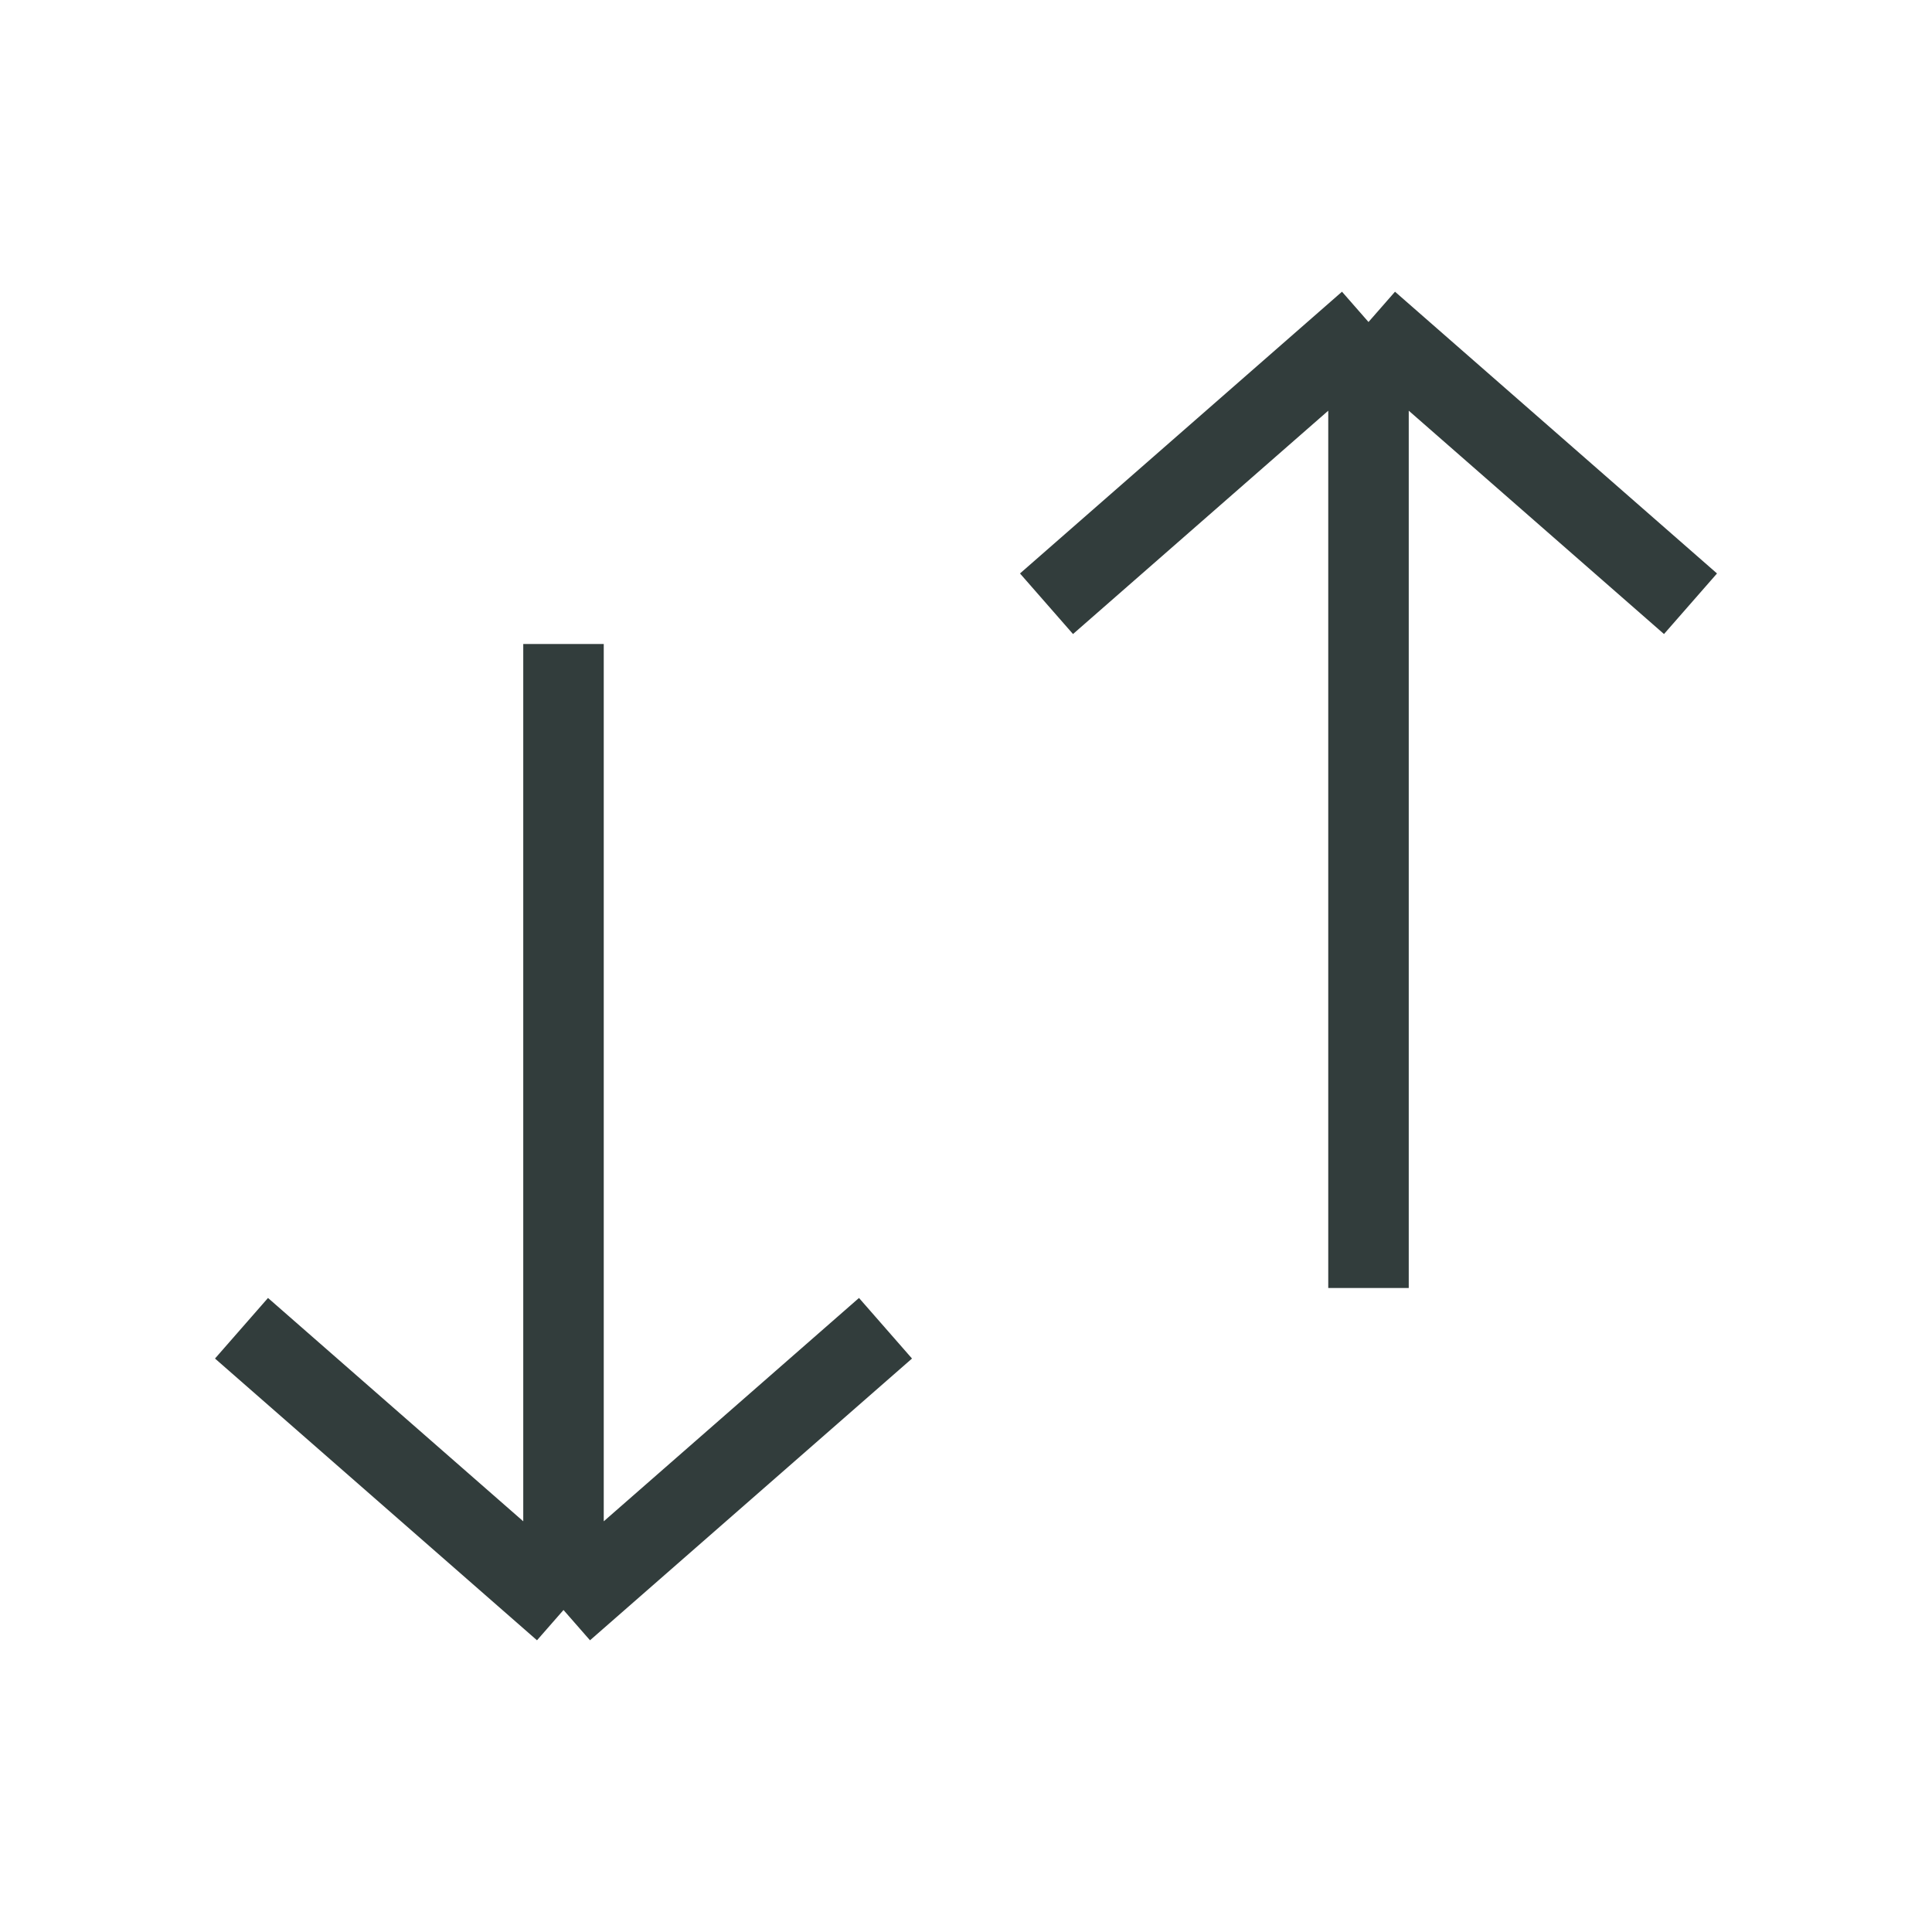
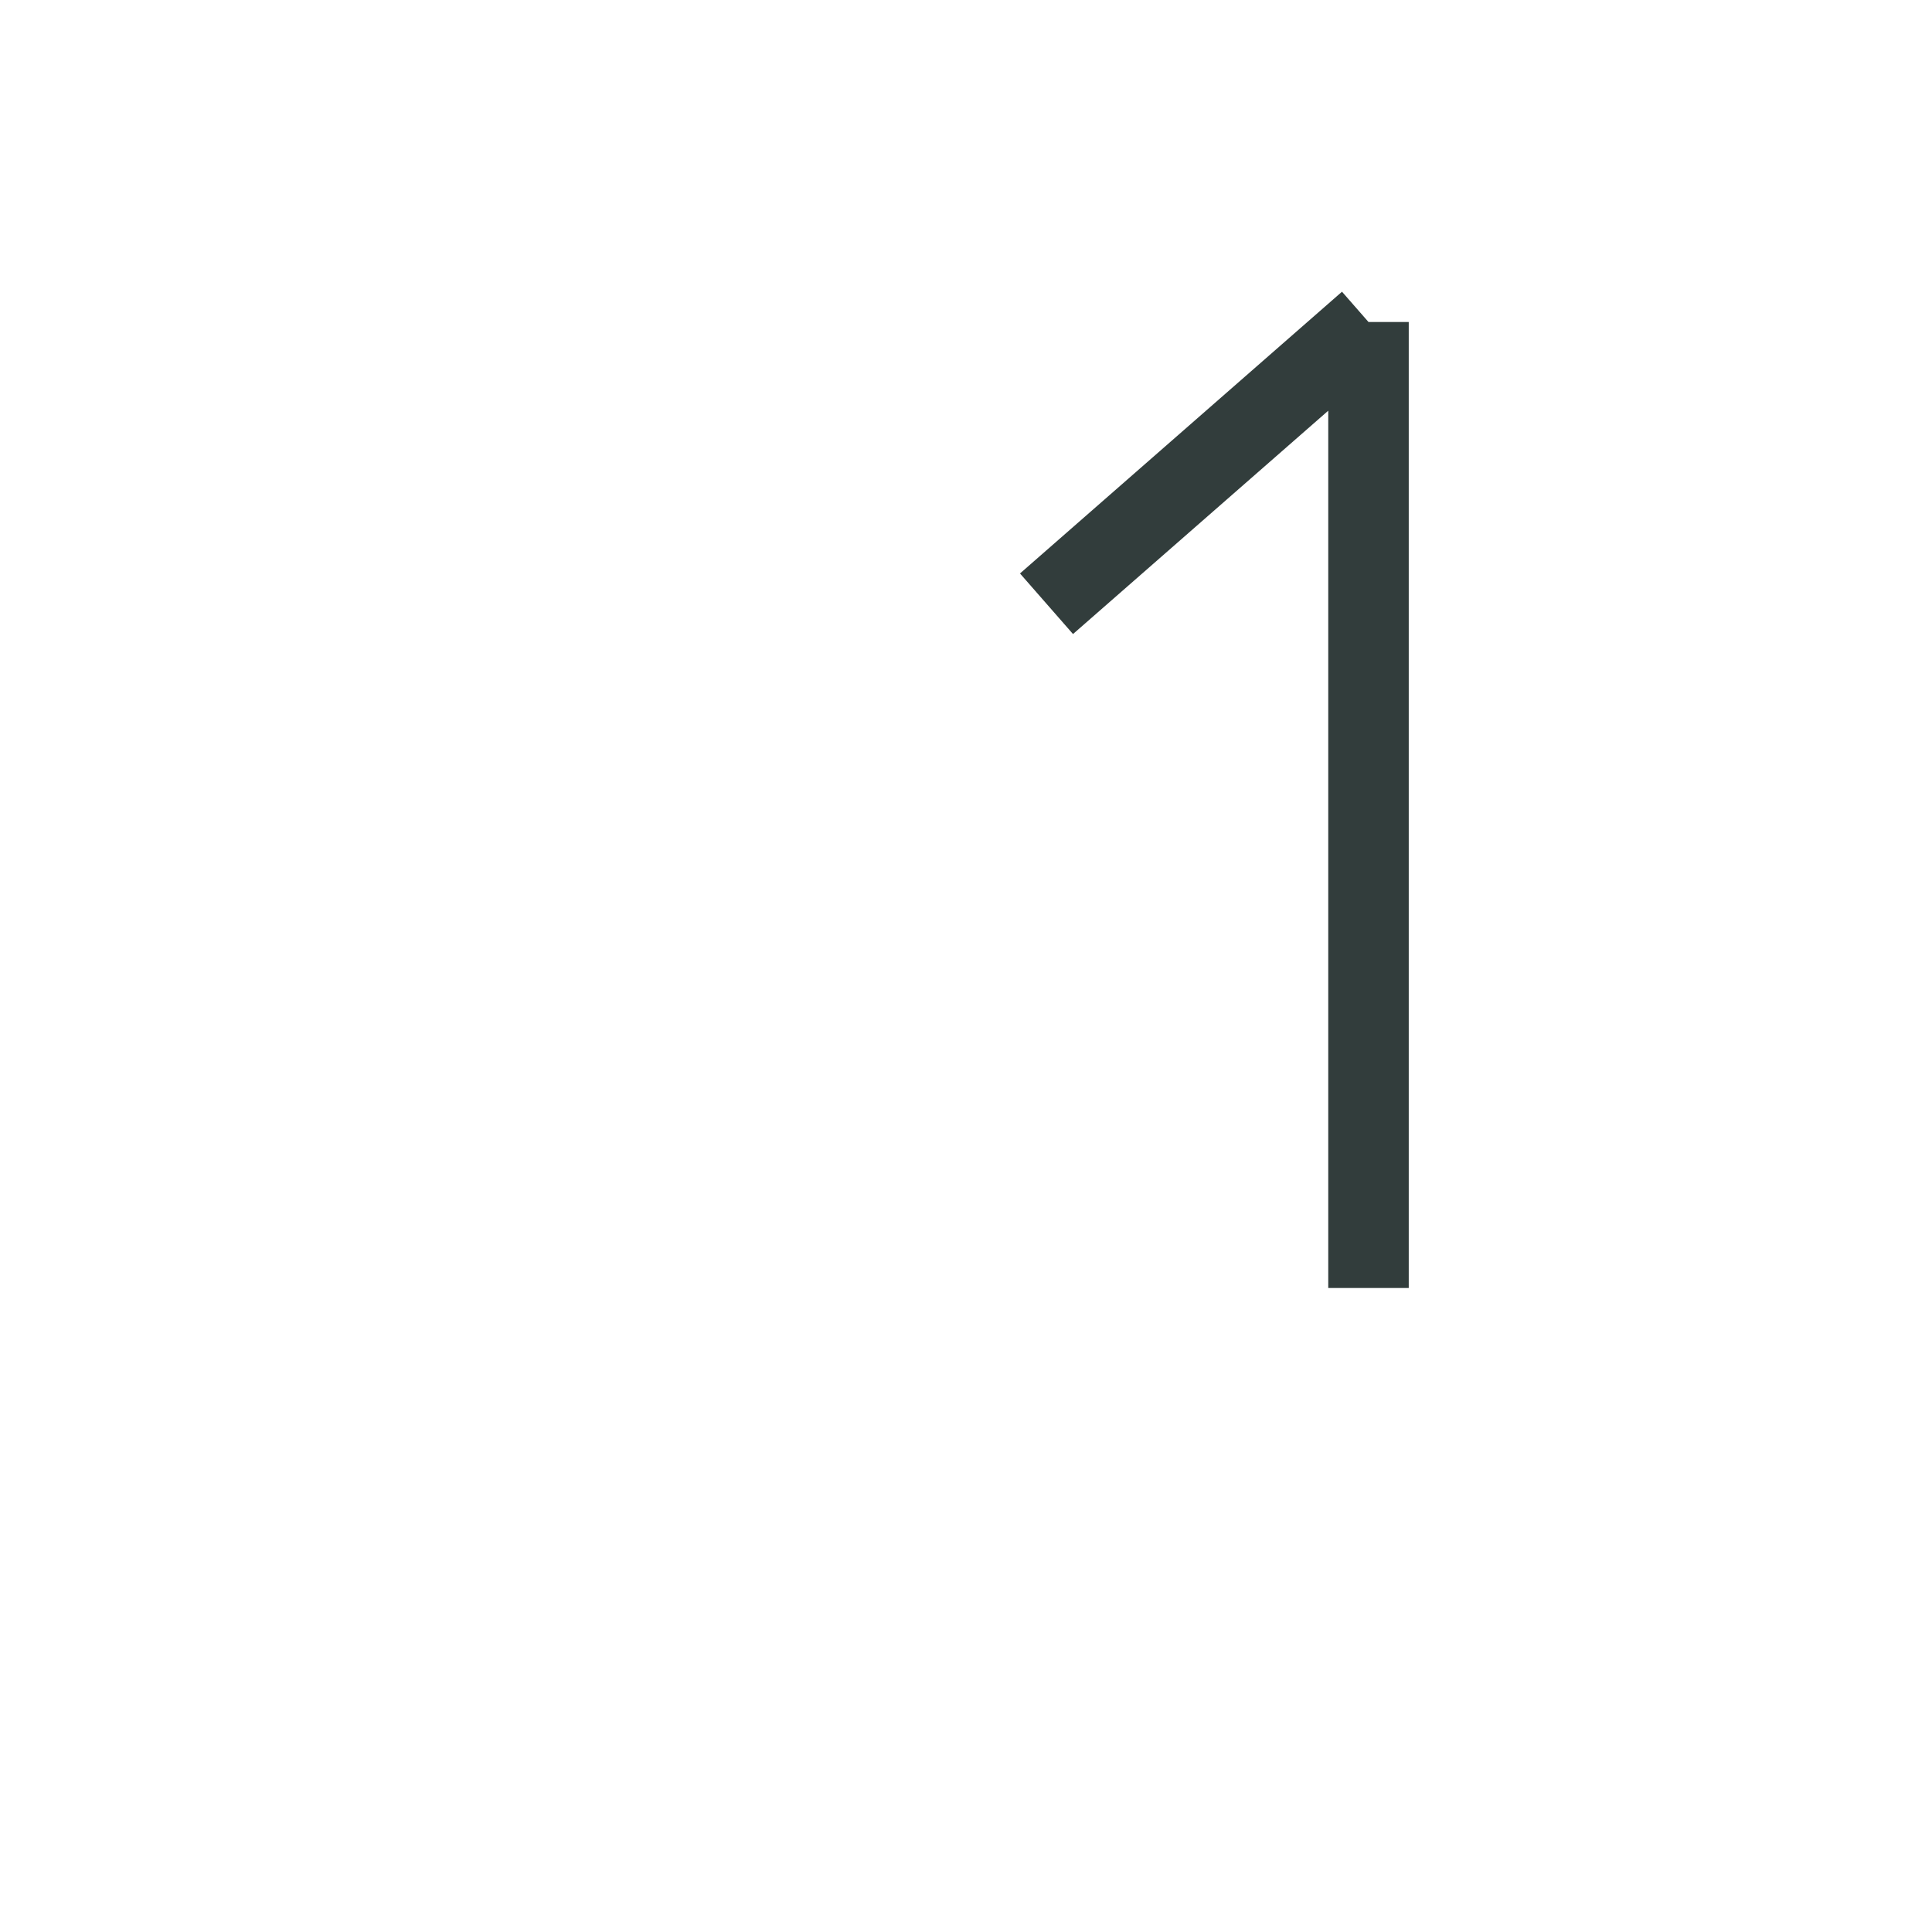
<svg xmlns="http://www.w3.org/2000/svg" width="24" height="24" viewBox="0 0 24 24" fill="none">
-   <path d="M7 8L7 20M7 20L3 16.5M7 20L11 16.5" stroke="#323D3C" />
-   <path d="M17 16V4M17 4L13 7.5M17 4L21 7.5" stroke="#323D3C" />
+   <path d="M17 16V4M17 4L13 7.5M17 4" stroke="#323D3C" />
</svg>